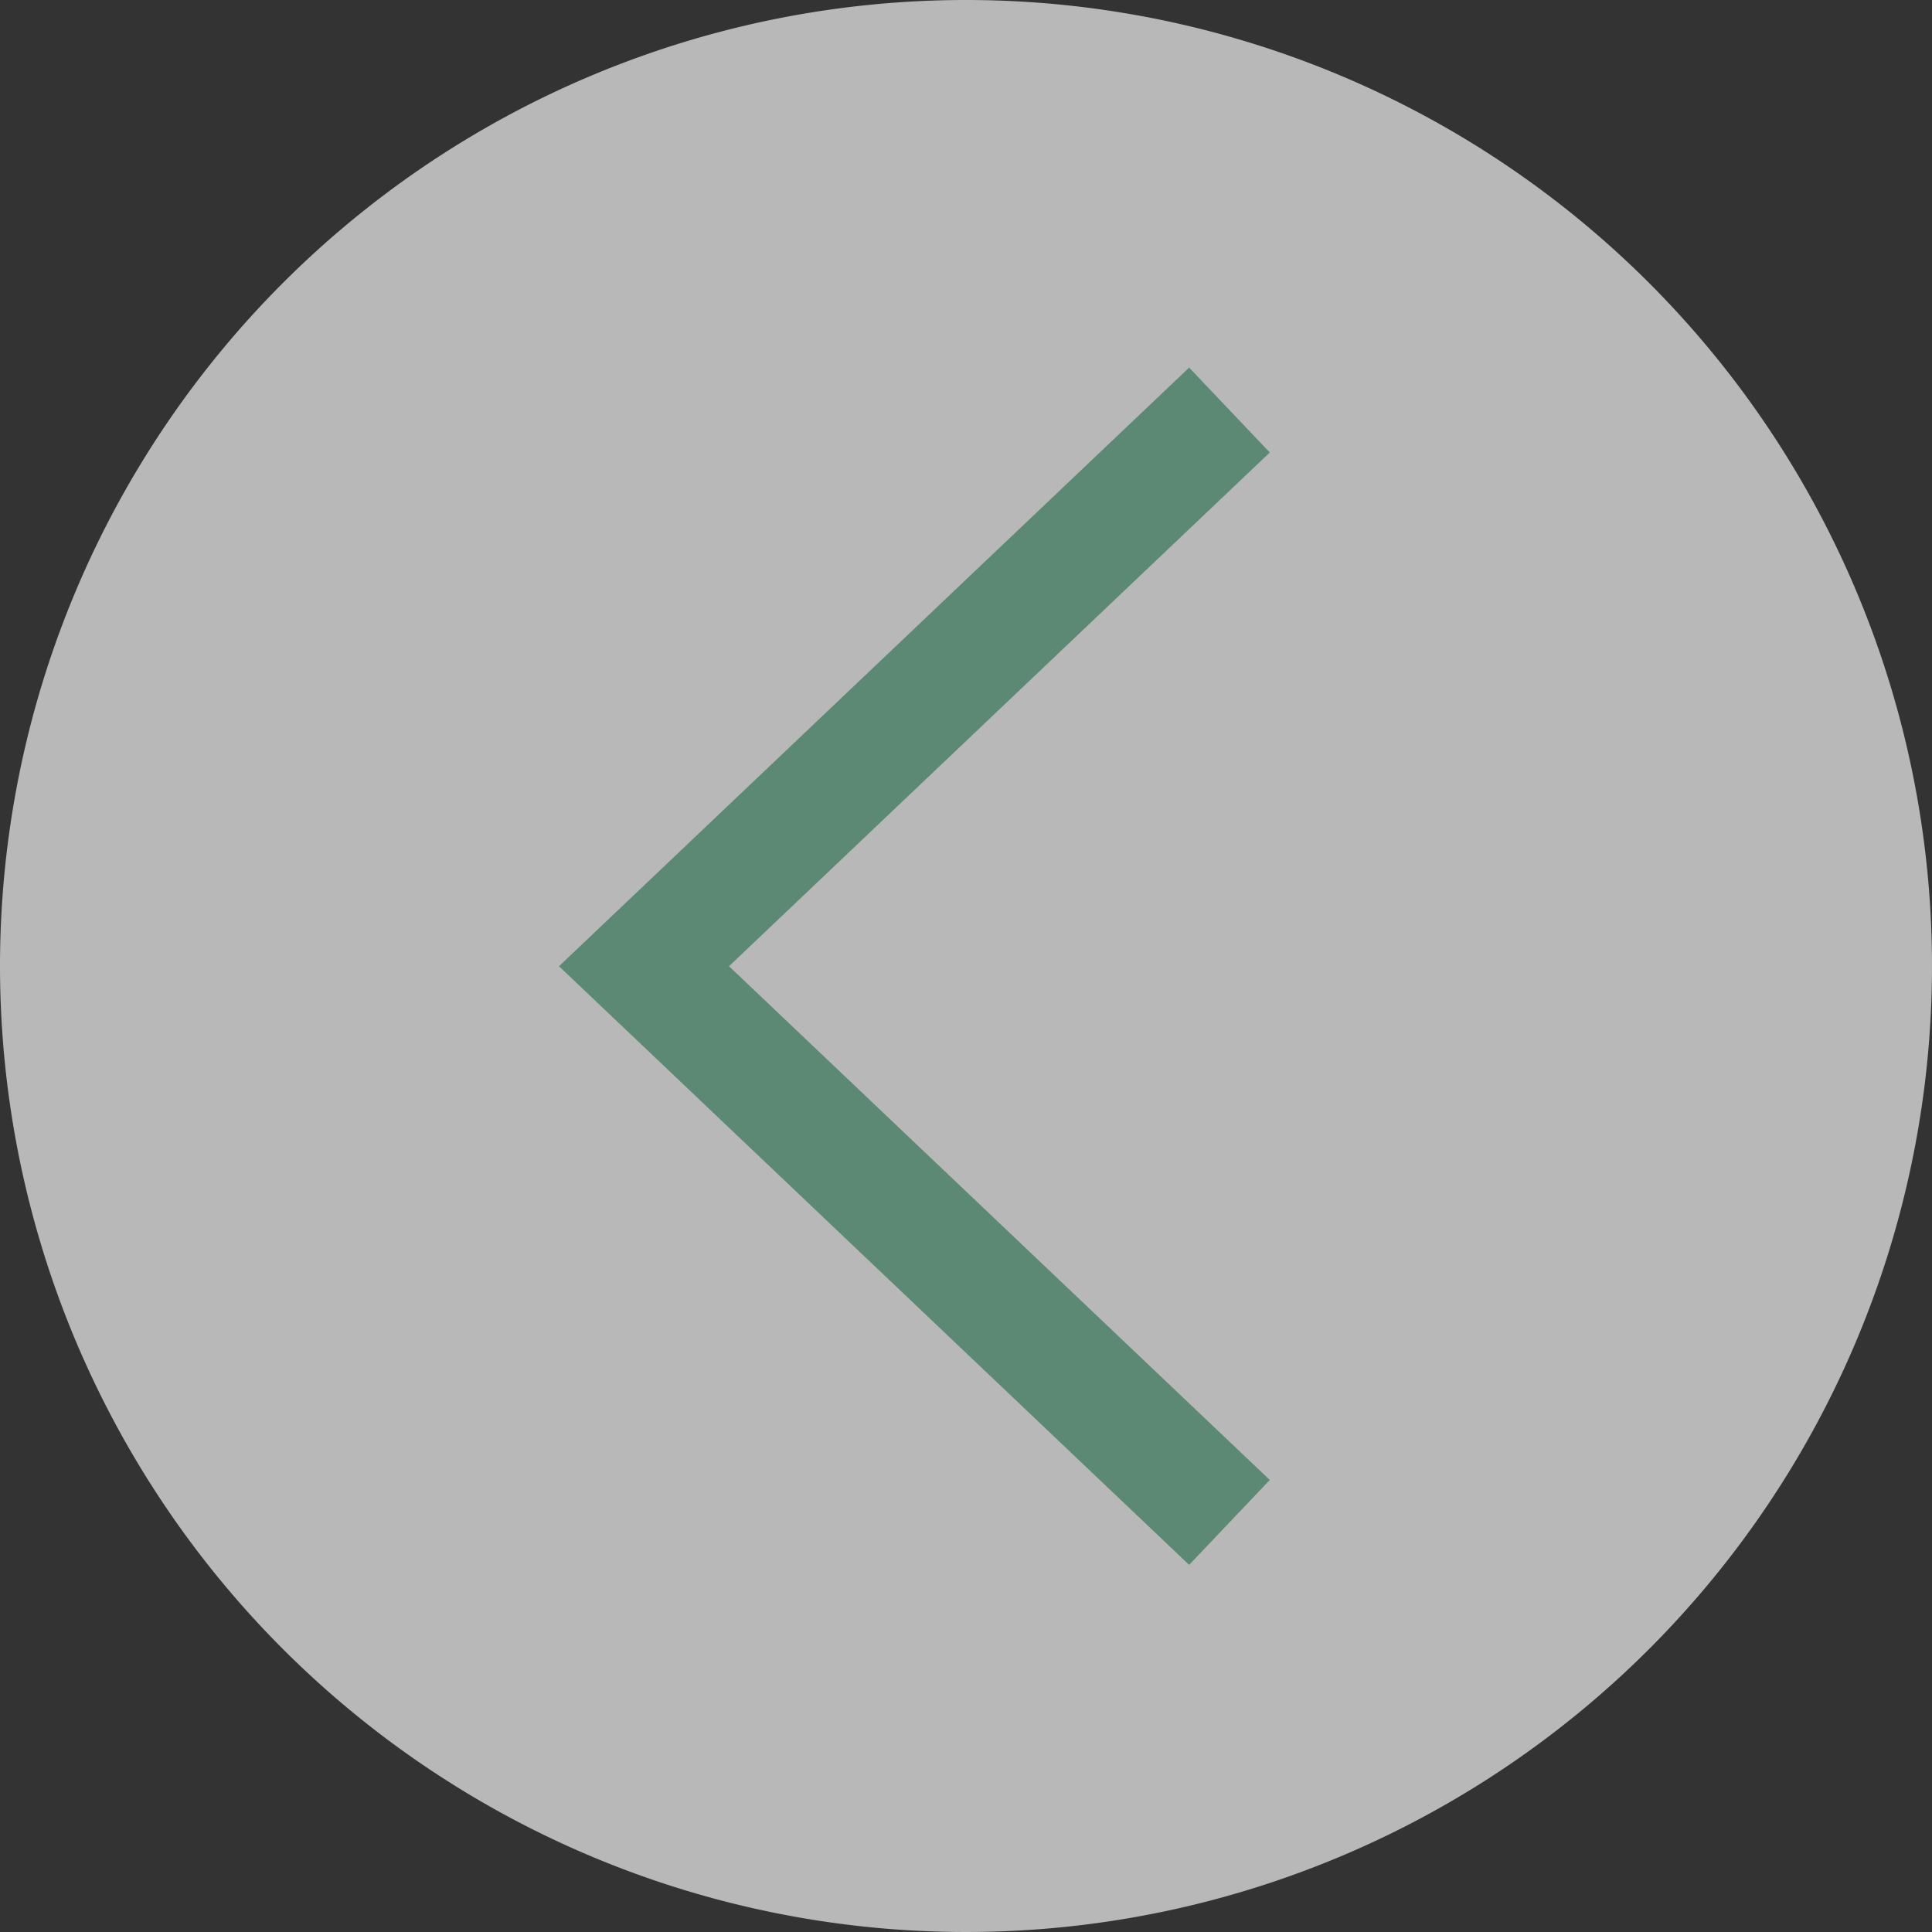
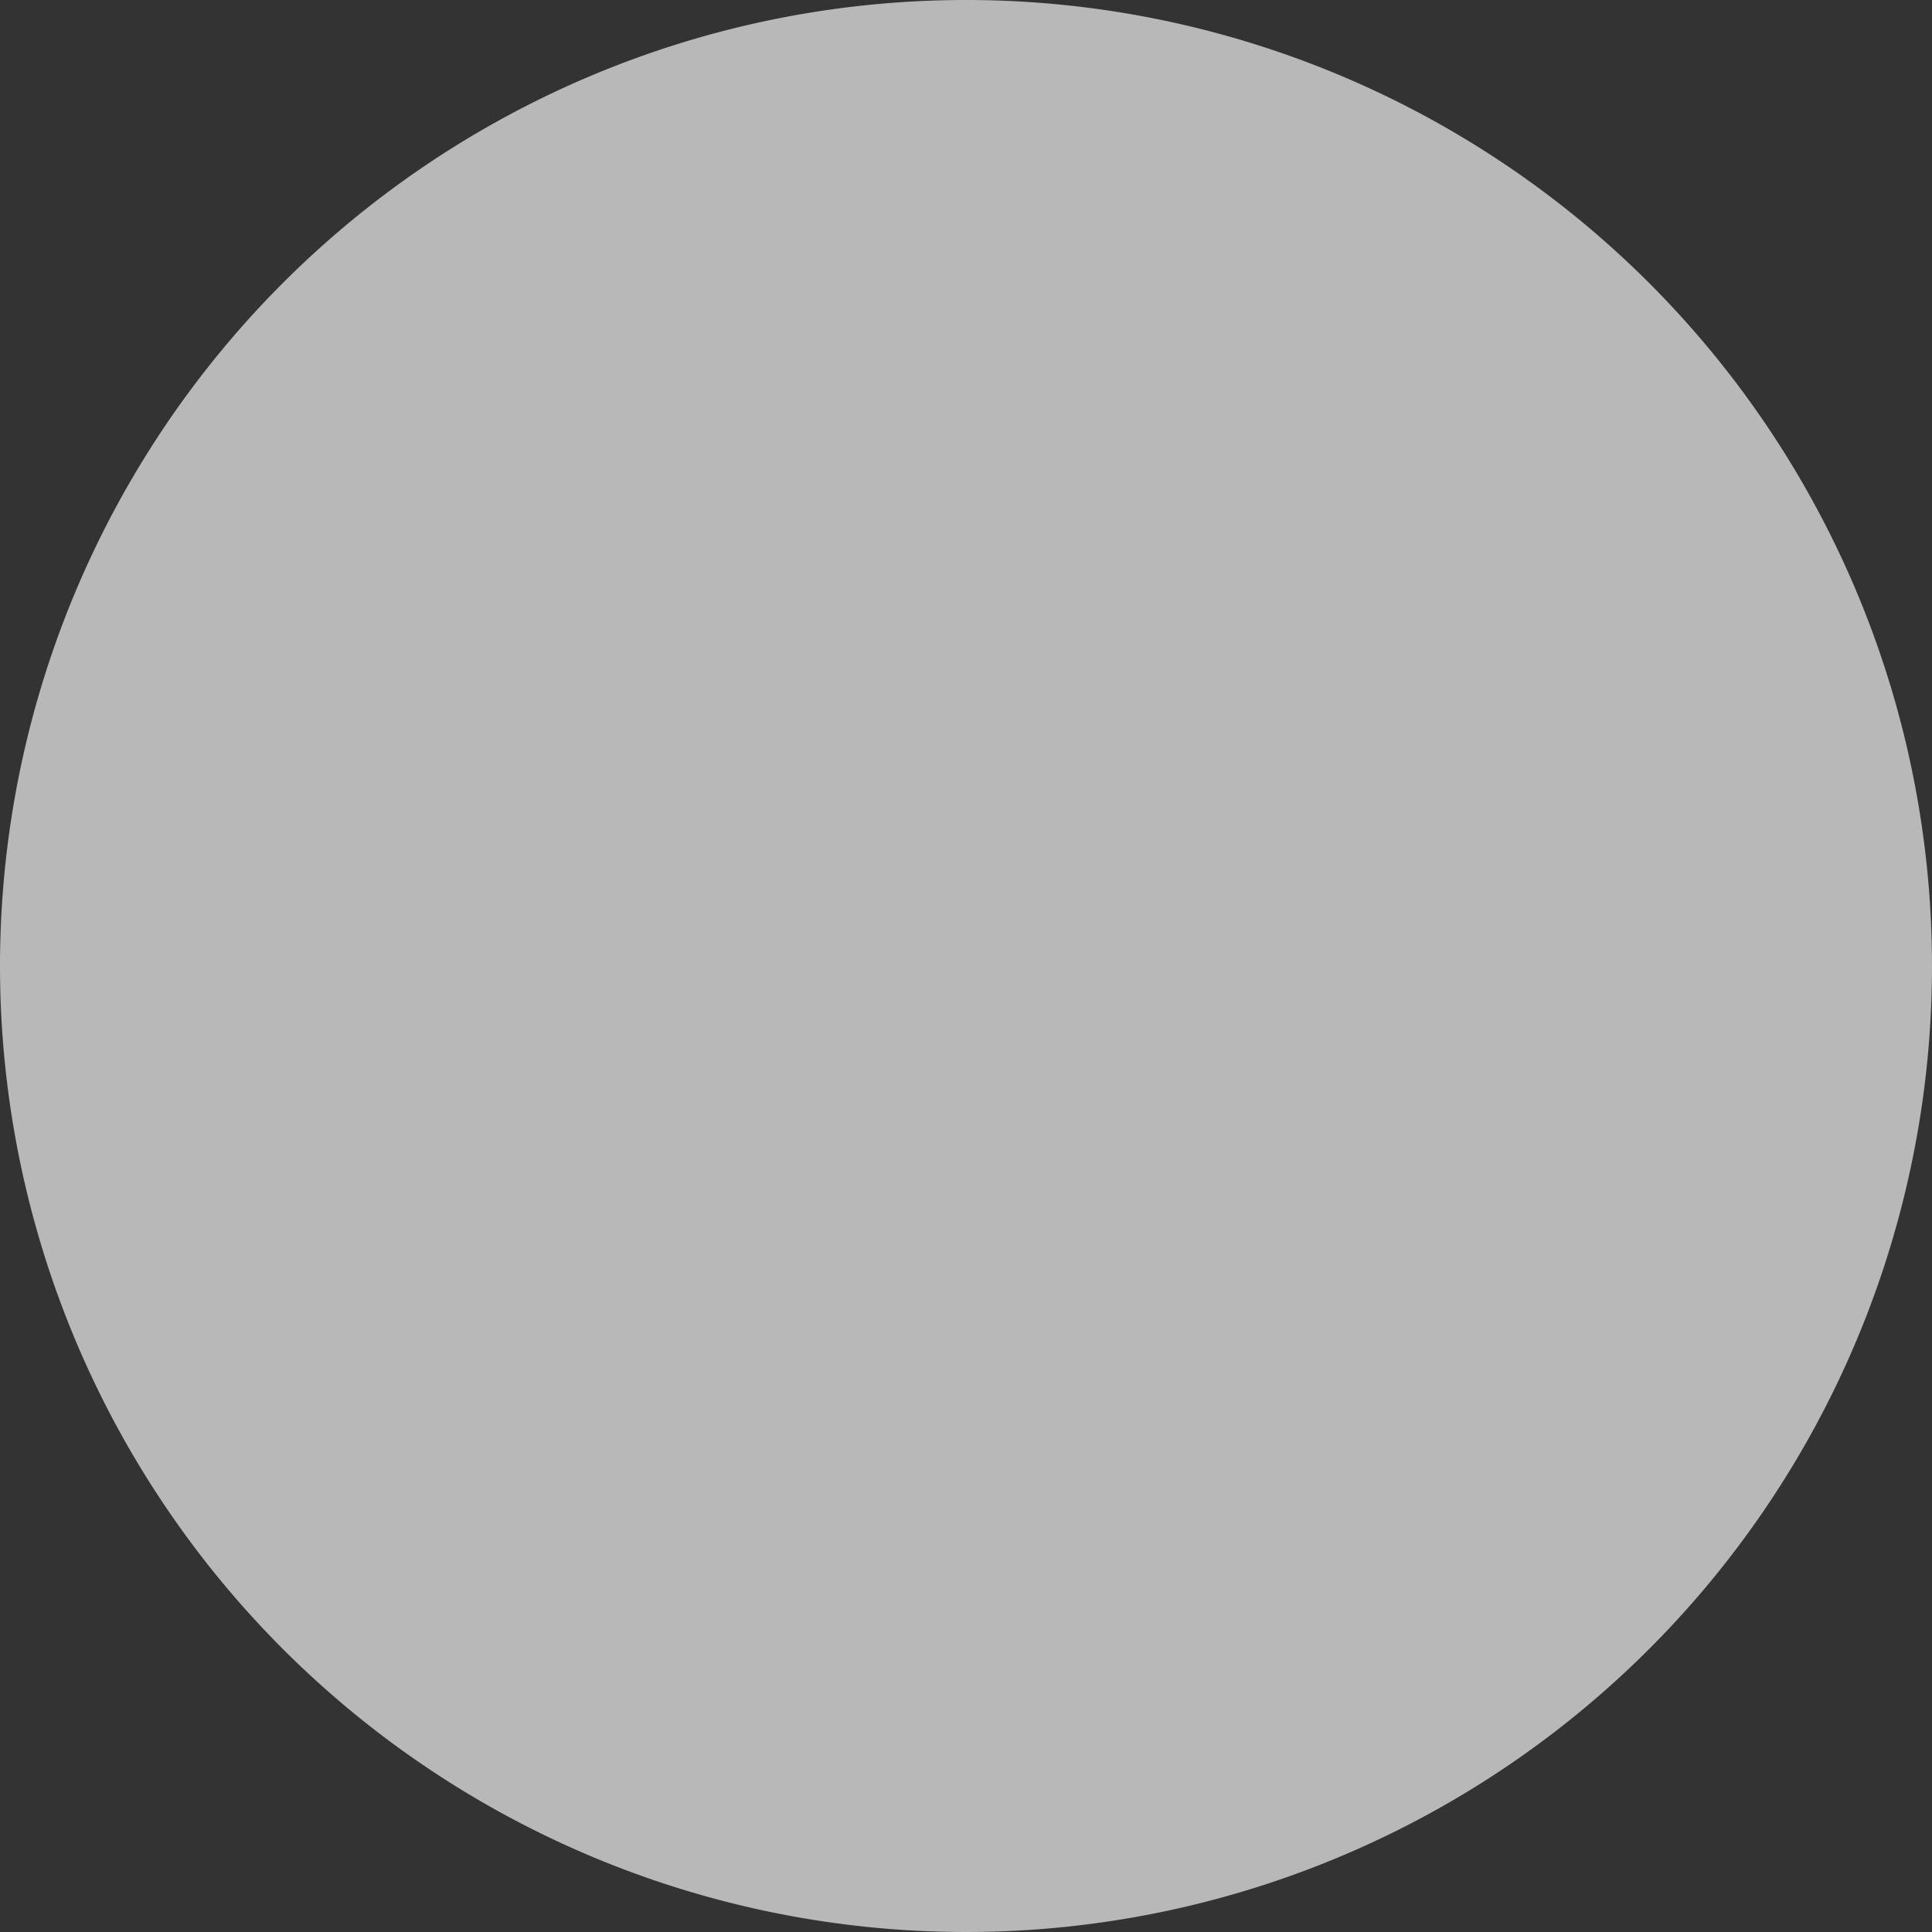
<svg xmlns="http://www.w3.org/2000/svg" width="33" height="33" viewBox="0 0 33 33">
  <rect x="0" y="0" width="33" height="33" fill="#333333" stroke="none" />
  <defs>
    <style>
            .cls-1{fill:rgba(255,255,255,.65)}.cls-2{fill:none;stroke:#5b8974;stroke-width:2px}
        </style>
  </defs>
  <g id="Gruppe_1343" data-name="Gruppe 1343" transform="translate(-154 -977)">
    <path id="Pfad_87" d="M16.5 0A16.5 16.5 0 1 1 0 16.5 16.5 16.5 0 0 1 16.5 0z" class="cls-1" data-name="Pfad 87" transform="translate(154 977)" />
-     <path id="Pfad_20" d="M0 19l10-9.5L0 0" class="cls-2" data-name="Pfad 20" transform="rotate(180 87.5 501.502)" />
  </g>
</svg>